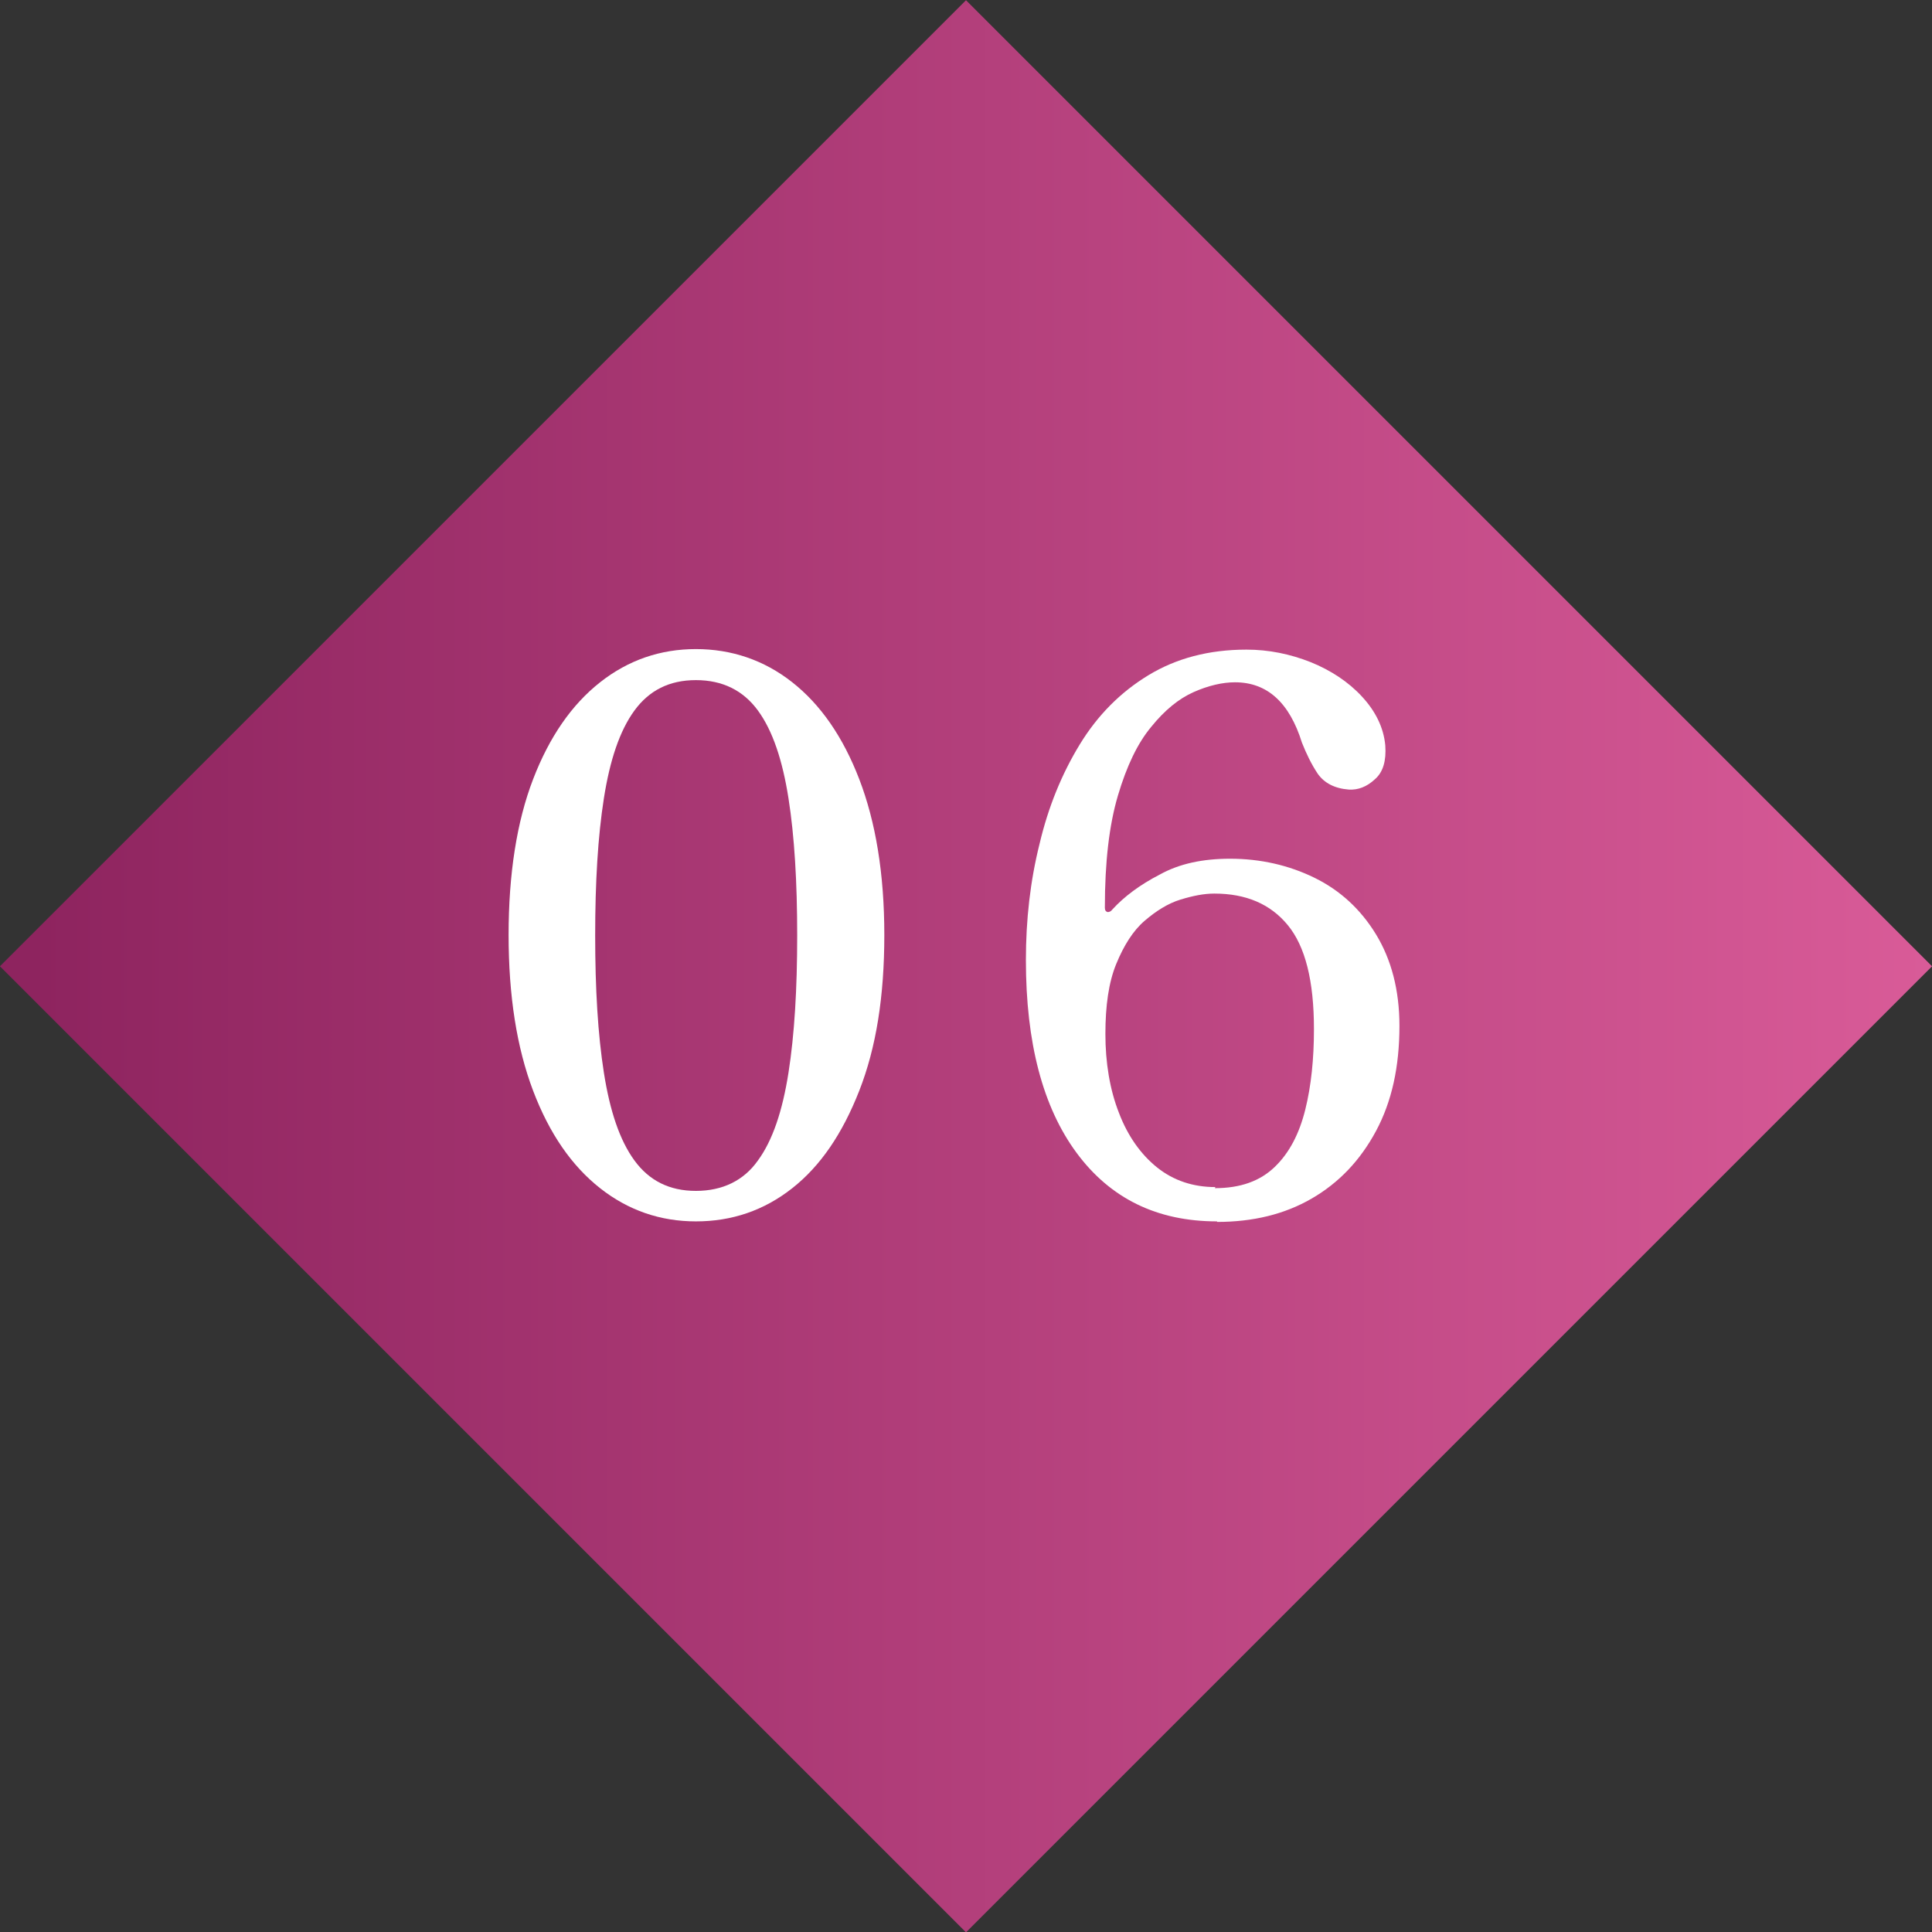
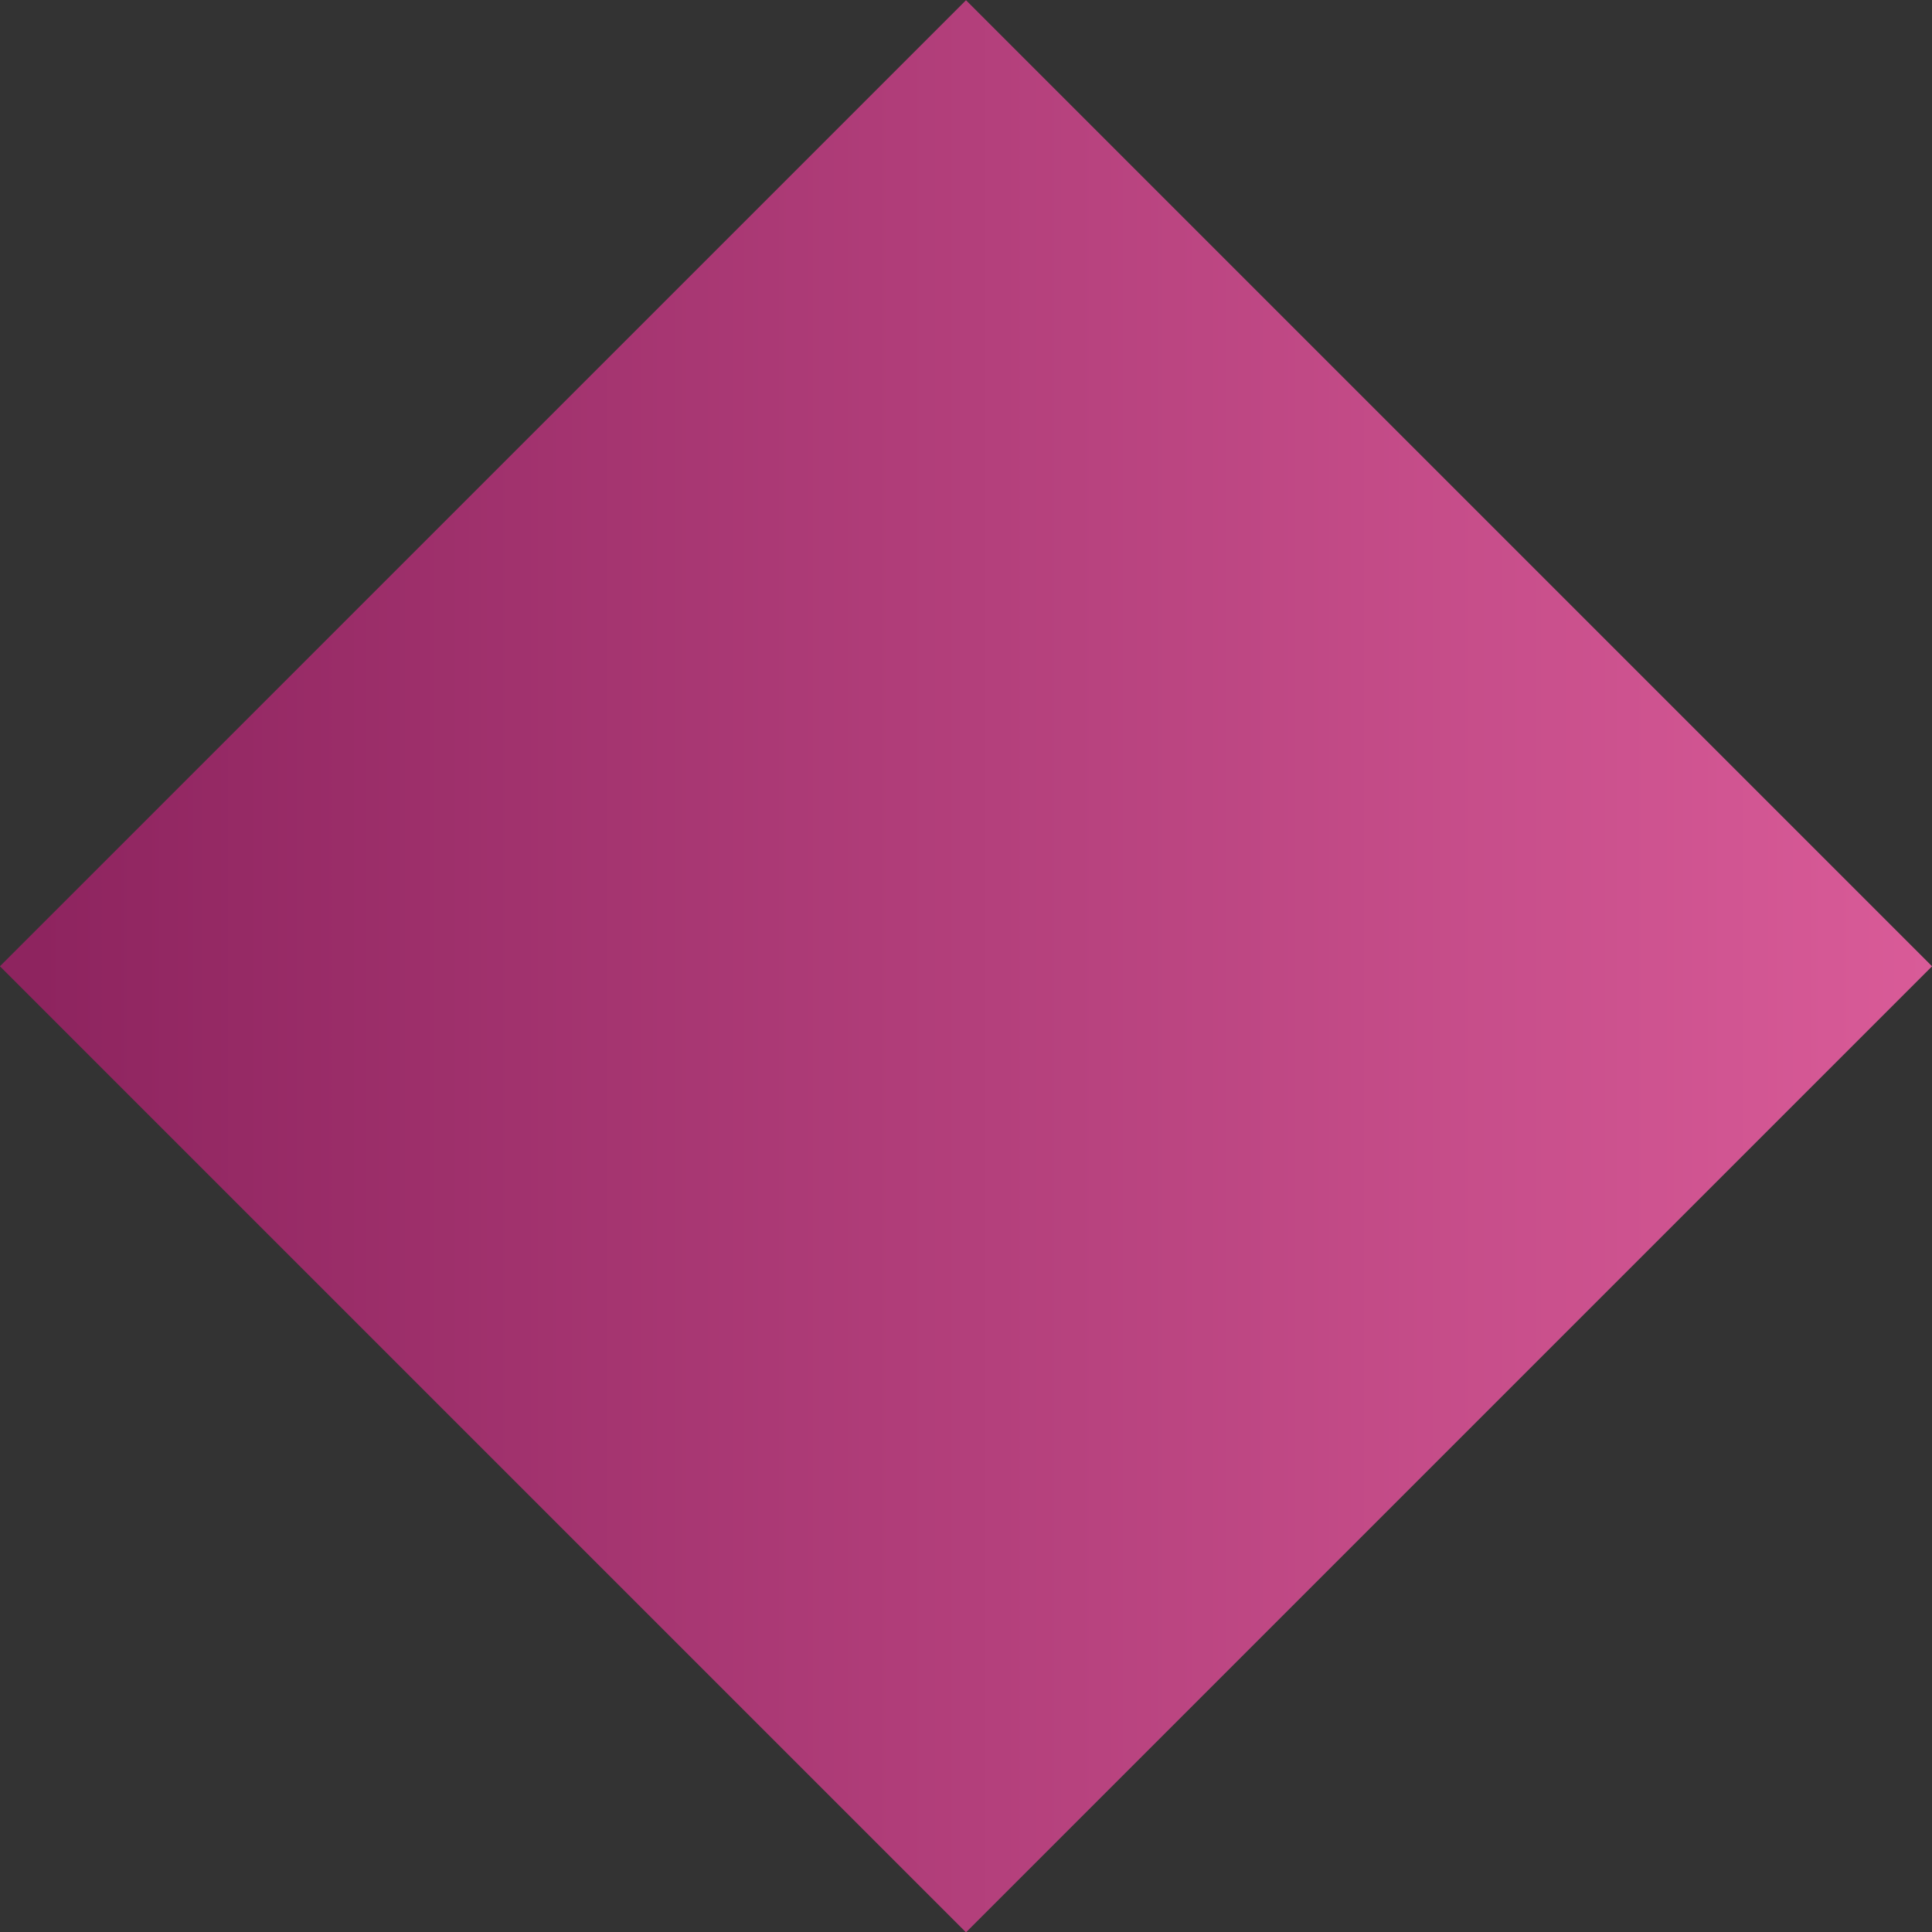
<svg xmlns="http://www.w3.org/2000/svg" id="_レイヤー_2" data-name="レイヤー 2" viewBox="0 0 35.48 35.48">
  <rect x="0" y="0" width="35.48" height="35.48" fill="#333333" stroke="none" />
  <defs>
    <style>
      .cls-1 {
        fill: url(#_名称未設定グラデーション_172);
      }

      .cls-1, .cls-2 {
        stroke-width: 0px;
      }

      .cls-2 {
        fill: #fff;
      }
    </style>
    <linearGradient id="_名称未設定グラデーション_172" data-name="名称未設定グラデーション 172" x1="0" y1="17.74" x2="35.48" y2="17.74" gradientTransform="translate(-7.35 17.74) rotate(-45)" gradientUnits="userSpaceOnUse">
      <stop offset=".02" stop-color="#8e245f" />
      <stop offset="1" stop-color="#d95b98" />
    </linearGradient>
  </defs>
  <g id="DESIGN">
    <g>
      <rect class="cls-1" x="5.2" y="5.2" width="25.09" height="25.09" transform="translate(17.74 -7.35) rotate(45)" />
      <g>
-         <path class="cls-2" d="M12.78,22.43c-.65,0-1.24-.2-1.76-.61-.52-.41-.93-1-1.23-1.79s-.45-1.74-.45-2.86.15-2.08.45-2.86c.3-.78.71-1.37,1.23-1.78.52-.41,1.11-.61,1.76-.61s1.25.2,1.77.61c.52.41.93,1,1.23,1.78.3.78.46,1.73.46,2.86s-.15,2.07-.46,2.86-.71,1.38-1.23,1.79c-.52.41-1.11.61-1.77.61ZM12.78,21.87c.49,0,.88-.19,1.14-.56.27-.37.45-.91.56-1.61.11-.7.16-1.54.16-2.52s-.05-1.82-.16-2.52c-.11-.7-.29-1.24-.56-1.61-.27-.37-.65-.56-1.14-.56s-.86.19-1.13.56c-.27.37-.45.91-.56,1.61-.11.7-.16,1.54-.16,2.52s.05,1.82.16,2.52c.11.7.29,1.24.56,1.61.27.37.64.56,1.13.56Z" />
-         <path class="cls-2" d="M22.35,22.43c-1.1,0-1.96-.42-2.58-1.26-.62-.84-.93-2.02-.93-3.54,0-.74.08-1.45.25-2.13.16-.68.41-1.29.74-1.83.33-.54.75-.96,1.26-1.27.51-.31,1.11-.47,1.8-.47.41,0,.8.08,1.18.23.37.15.69.36.94.63s.4.57.43.9c.02.28-.04.49-.19.62-.15.14-.31.2-.48.19-.26-.02-.45-.12-.57-.29-.12-.18-.21-.37-.29-.57-.23-.74-.64-1.11-1.23-1.11-.23,0-.49.06-.76.18-.27.12-.53.33-.78.64-.25.3-.45.72-.61,1.26-.16.54-.24,1.22-.24,2.06,0,.05.02.07.05.08.03,0,.06-.01.09-.05.21-.23.5-.45.87-.64.36-.2.79-.29,1.29-.29.56,0,1.08.12,1.55.35.47.23.85.58,1.13,1.04.28.46.43,1.02.43,1.68,0,.75-.14,1.39-.43,1.93s-.68.95-1.18,1.24-1.08.43-1.74.43ZM22.31,21.82c.47,0,.83-.13,1.1-.39.27-.26.45-.61.56-1.05.11-.44.16-.94.16-1.48,0-.89-.16-1.52-.48-1.91-.32-.39-.77-.58-1.35-.58-.19,0-.39.04-.62.11-.23.07-.45.21-.66.39s-.38.45-.52.79-.2.77-.2,1.29.08,1.02.25,1.45c.16.42.4.76.7,1,.3.24.66.36,1.07.36Z" />
-       </g>
+         </g>
    </g>
  </g>
</svg>